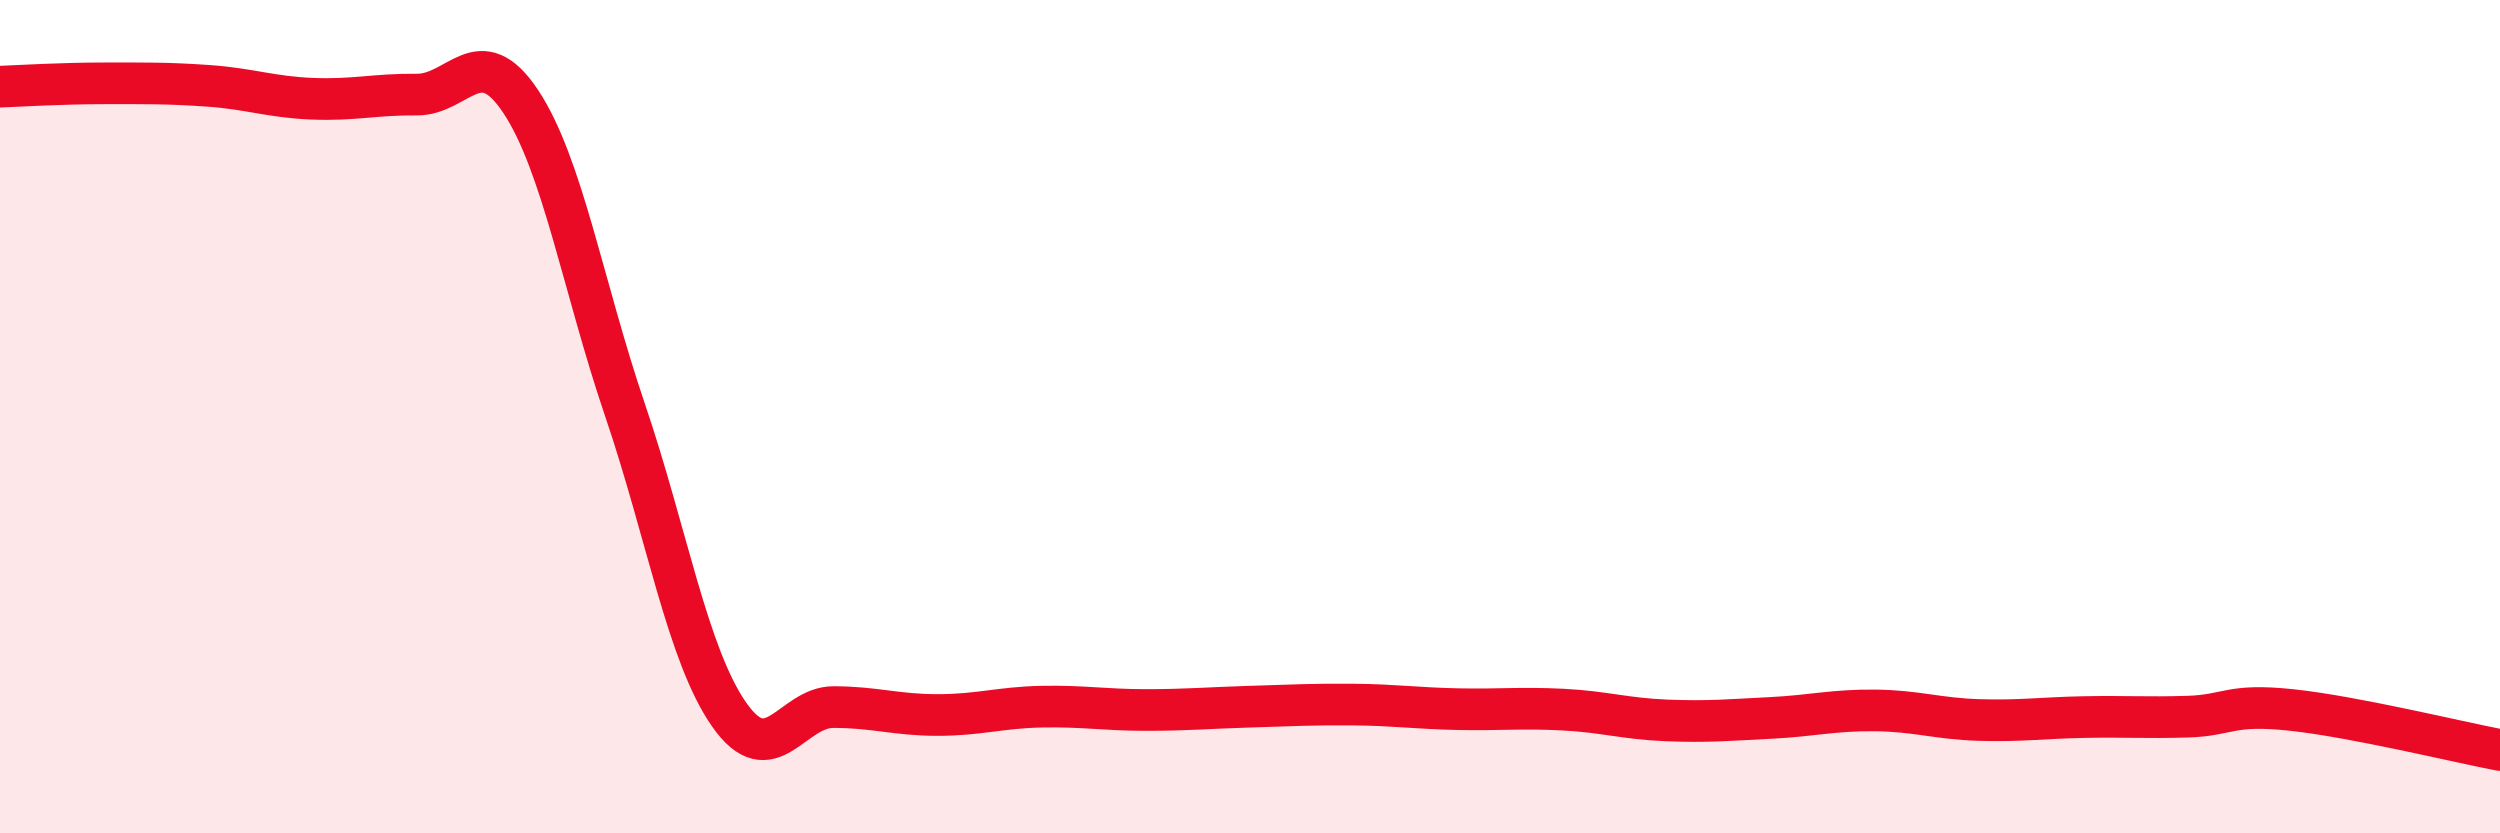
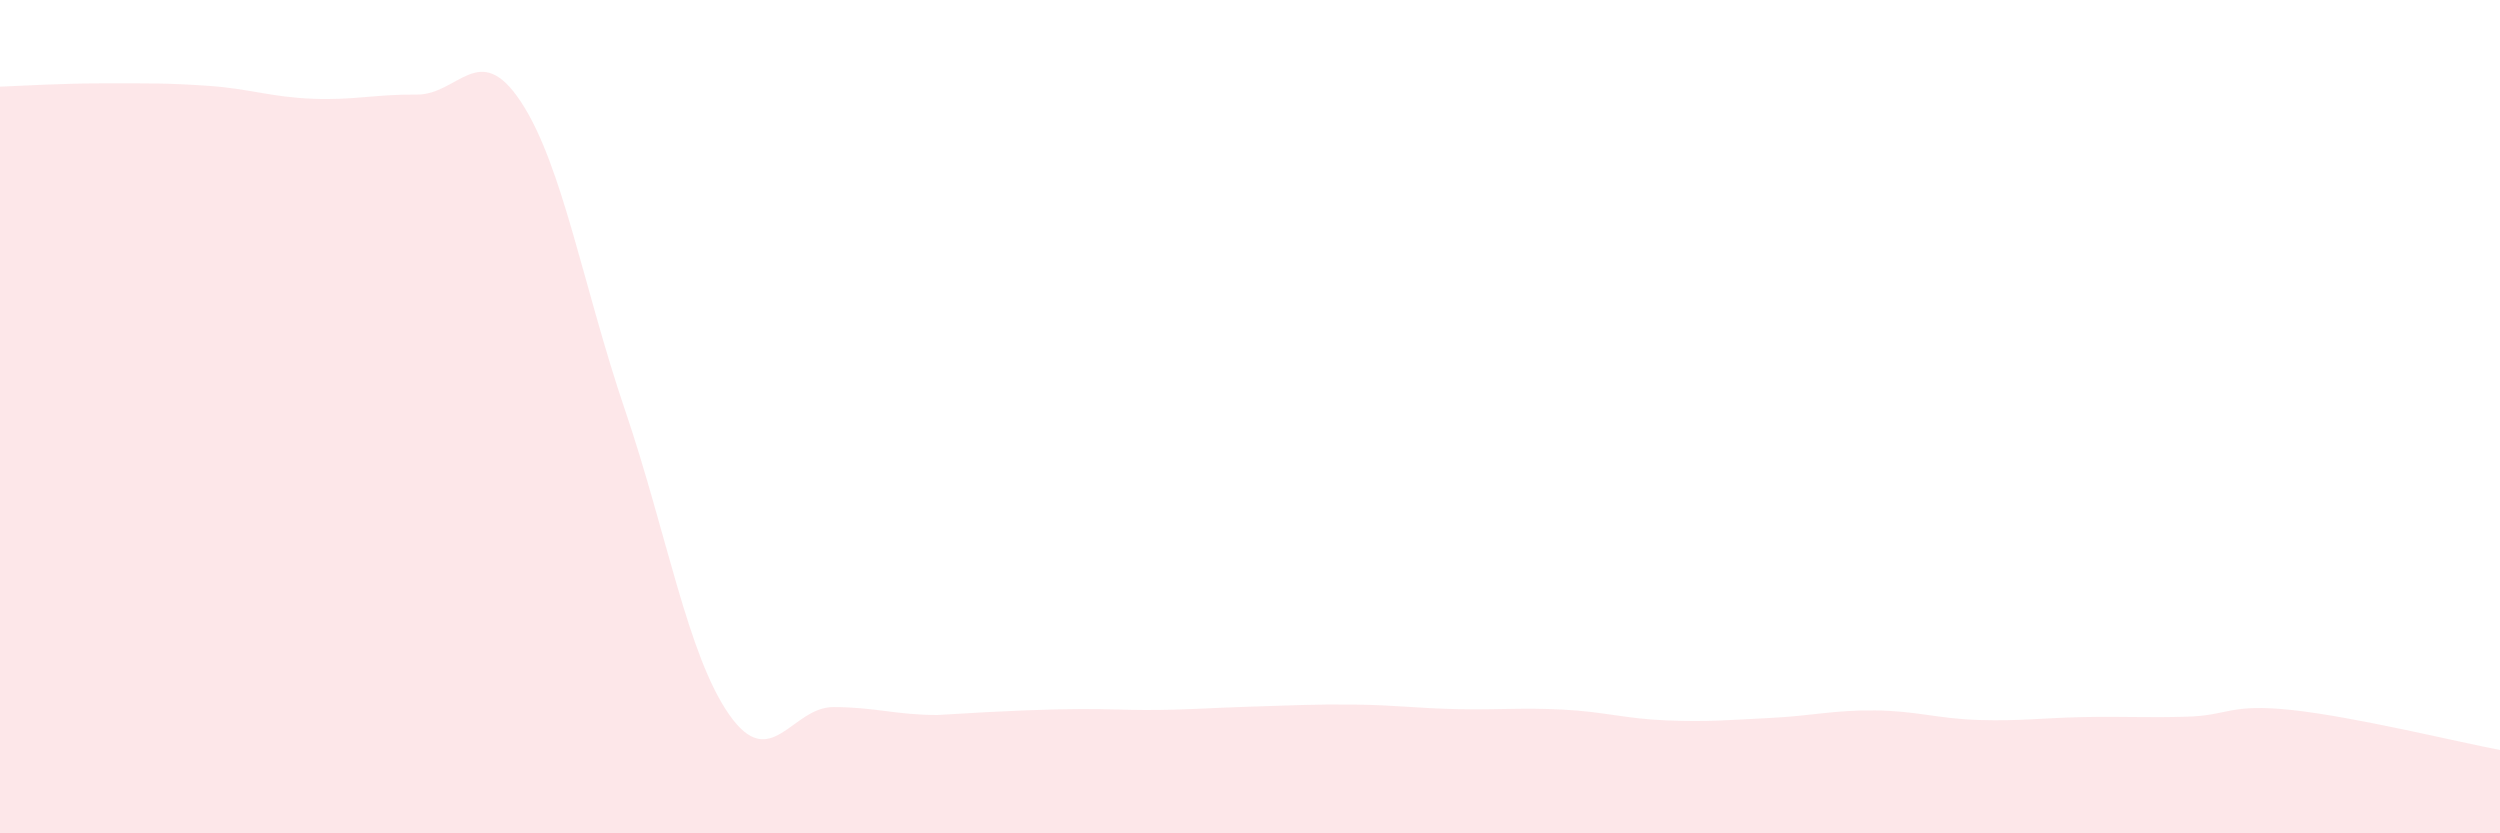
<svg xmlns="http://www.w3.org/2000/svg" width="60" height="20" viewBox="0 0 60 20">
-   <path d="M 0,2.08 C 0.5,2.06 1.5,2 2.5,2 C 3.5,2 4,1.99 5,2.06 C 6,2.13 6.5,2.33 7.5,2.37 C 8.5,2.41 9,2.26 10,2.27 C 11,2.28 11.5,0.93 12.5,2.44 C 13.5,3.95 14,6.9 15,9.84 C 16,12.78 16.5,15.72 17.5,17.15 C 18.5,18.58 19,16.97 20,16.97 C 21,16.97 21.5,17.16 22.5,17.16 C 23.5,17.16 24,16.98 25,16.96 C 26,16.94 26.5,17.04 27.5,17.04 C 28.5,17.04 29,16.99 30,16.96 C 31,16.93 31.5,16.9 32.5,16.91 C 33.5,16.92 34,17 35,17.02 C 36,17.04 36.5,16.98 37.5,17.03 C 38.5,17.08 39,17.25 40,17.29 C 41,17.33 41.5,17.28 42.5,17.23 C 43.5,17.18 44,17.04 45,17.05 C 46,17.06 46.5,17.25 47.5,17.28 C 48.5,17.31 49,17.23 50,17.21 C 51,17.19 51.5,17.23 52.5,17.2 C 53.5,17.17 53.5,16.88 55,17.04 C 56.5,17.2 59,17.81 60,18L60 20L0 20Z" fill="#EB0A25" opacity="0.1" stroke-linecap="round" stroke-linejoin="round" />
-   <path d="M 0,2.08 C 0.5,2.06 1.5,2 2.5,2 C 3.5,2 4,1.99 5,2.06 C 6,2.13 6.5,2.33 7.5,2.37 C 8.5,2.41 9,2.26 10,2.27 C 11,2.28 11.5,0.93 12.5,2.44 C 13.5,3.95 14,6.9 15,9.84 C 16,12.78 16.5,15.72 17.5,17.15 C 18.5,18.58 19,16.97 20,16.97 C 21,16.97 21.5,17.16 22.5,17.16 C 23.5,17.16 24,16.98 25,16.96 C 26,16.94 26.5,17.04 27.5,17.04 C 28.5,17.04 29,16.99 30,16.96 C 31,16.93 31.5,16.9 32.5,16.91 C 33.5,16.92 34,17 35,17.02 C 36,17.04 36.5,16.98 37.5,17.03 C 38.5,17.08 39,17.25 40,17.29 C 41,17.33 41.5,17.28 42.5,17.23 C 43.5,17.18 44,17.04 45,17.05 C 46,17.06 46.5,17.25 47.5,17.28 C 48.5,17.31 49,17.23 50,17.21 C 51,17.19 51.5,17.23 52.5,17.2 C 53.5,17.17 53.5,16.88 55,17.04 C 56.5,17.2 59,17.81 60,18" stroke="#EB0A25" stroke-width="1" fill="none" stroke-linecap="round" stroke-linejoin="round" />
+   <path d="M 0,2.08 C 0.5,2.06 1.5,2 2.5,2 C 3.5,2 4,1.99 5,2.06 C 6,2.13 6.5,2.33 7.5,2.37 C 8.5,2.41 9,2.26 10,2.27 C 11,2.28 11.5,0.93 12.5,2.44 C 13.5,3.95 14,6.9 15,9.84 C 16,12.78 16.5,15.72 17.5,17.15 C 18.5,18.58 19,16.97 20,16.97 C 21,16.97 21.5,17.16 22.5,17.16 C 26,16.94 26.5,17.04 27.5,17.04 C 28.5,17.04 29,16.99 30,16.96 C 31,16.93 31.5,16.9 32.5,16.91 C 33.5,16.92 34,17 35,17.02 C 36,17.04 36.5,16.98 37.5,17.03 C 38.5,17.08 39,17.25 40,17.29 C 41,17.33 41.5,17.28 42.5,17.23 C 43.5,17.18 44,17.04 45,17.05 C 46,17.06 46.5,17.25 47.5,17.28 C 48.5,17.31 49,17.23 50,17.21 C 51,17.19 51.5,17.23 52.5,17.2 C 53.5,17.17 53.5,16.88 55,17.04 C 56.5,17.2 59,17.81 60,18L60 20L0 20Z" fill="#EB0A25" opacity="0.1" stroke-linecap="round" stroke-linejoin="round" />
</svg>